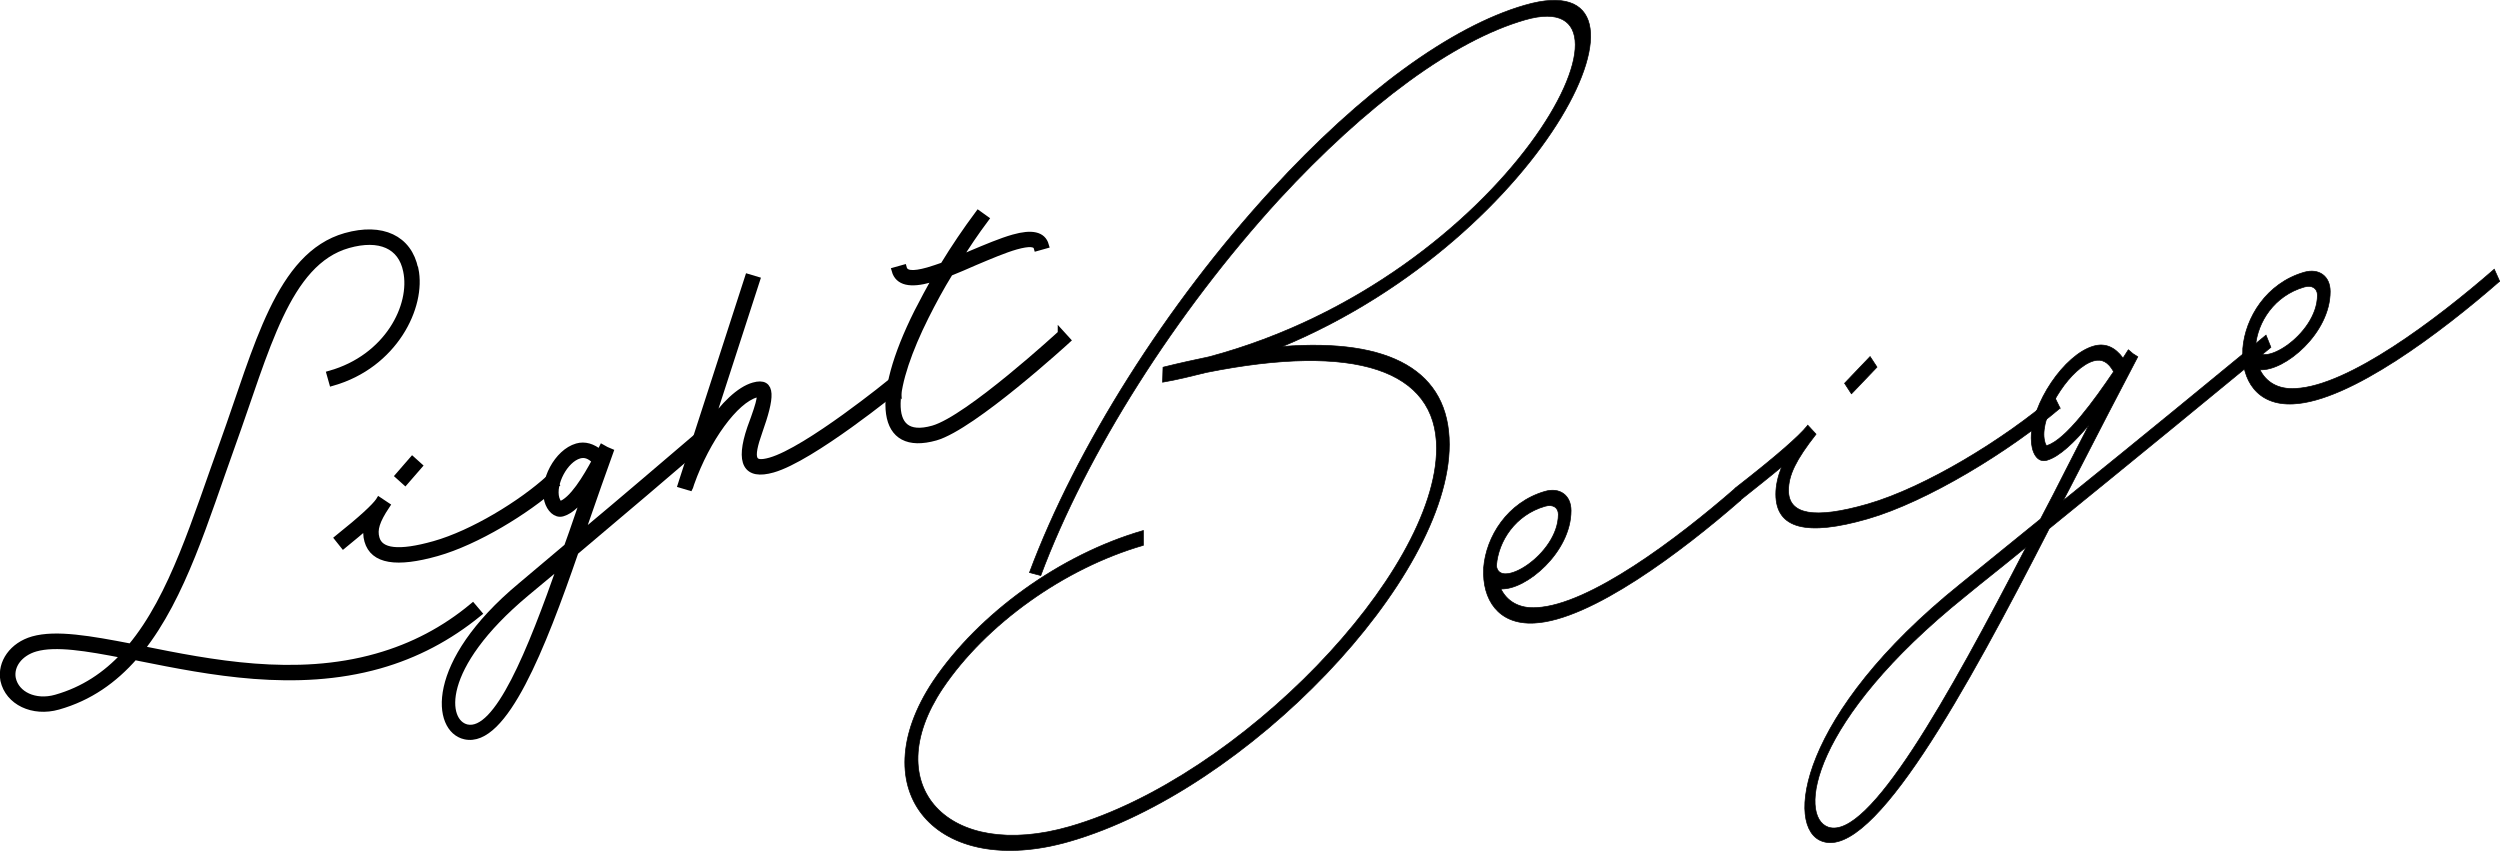
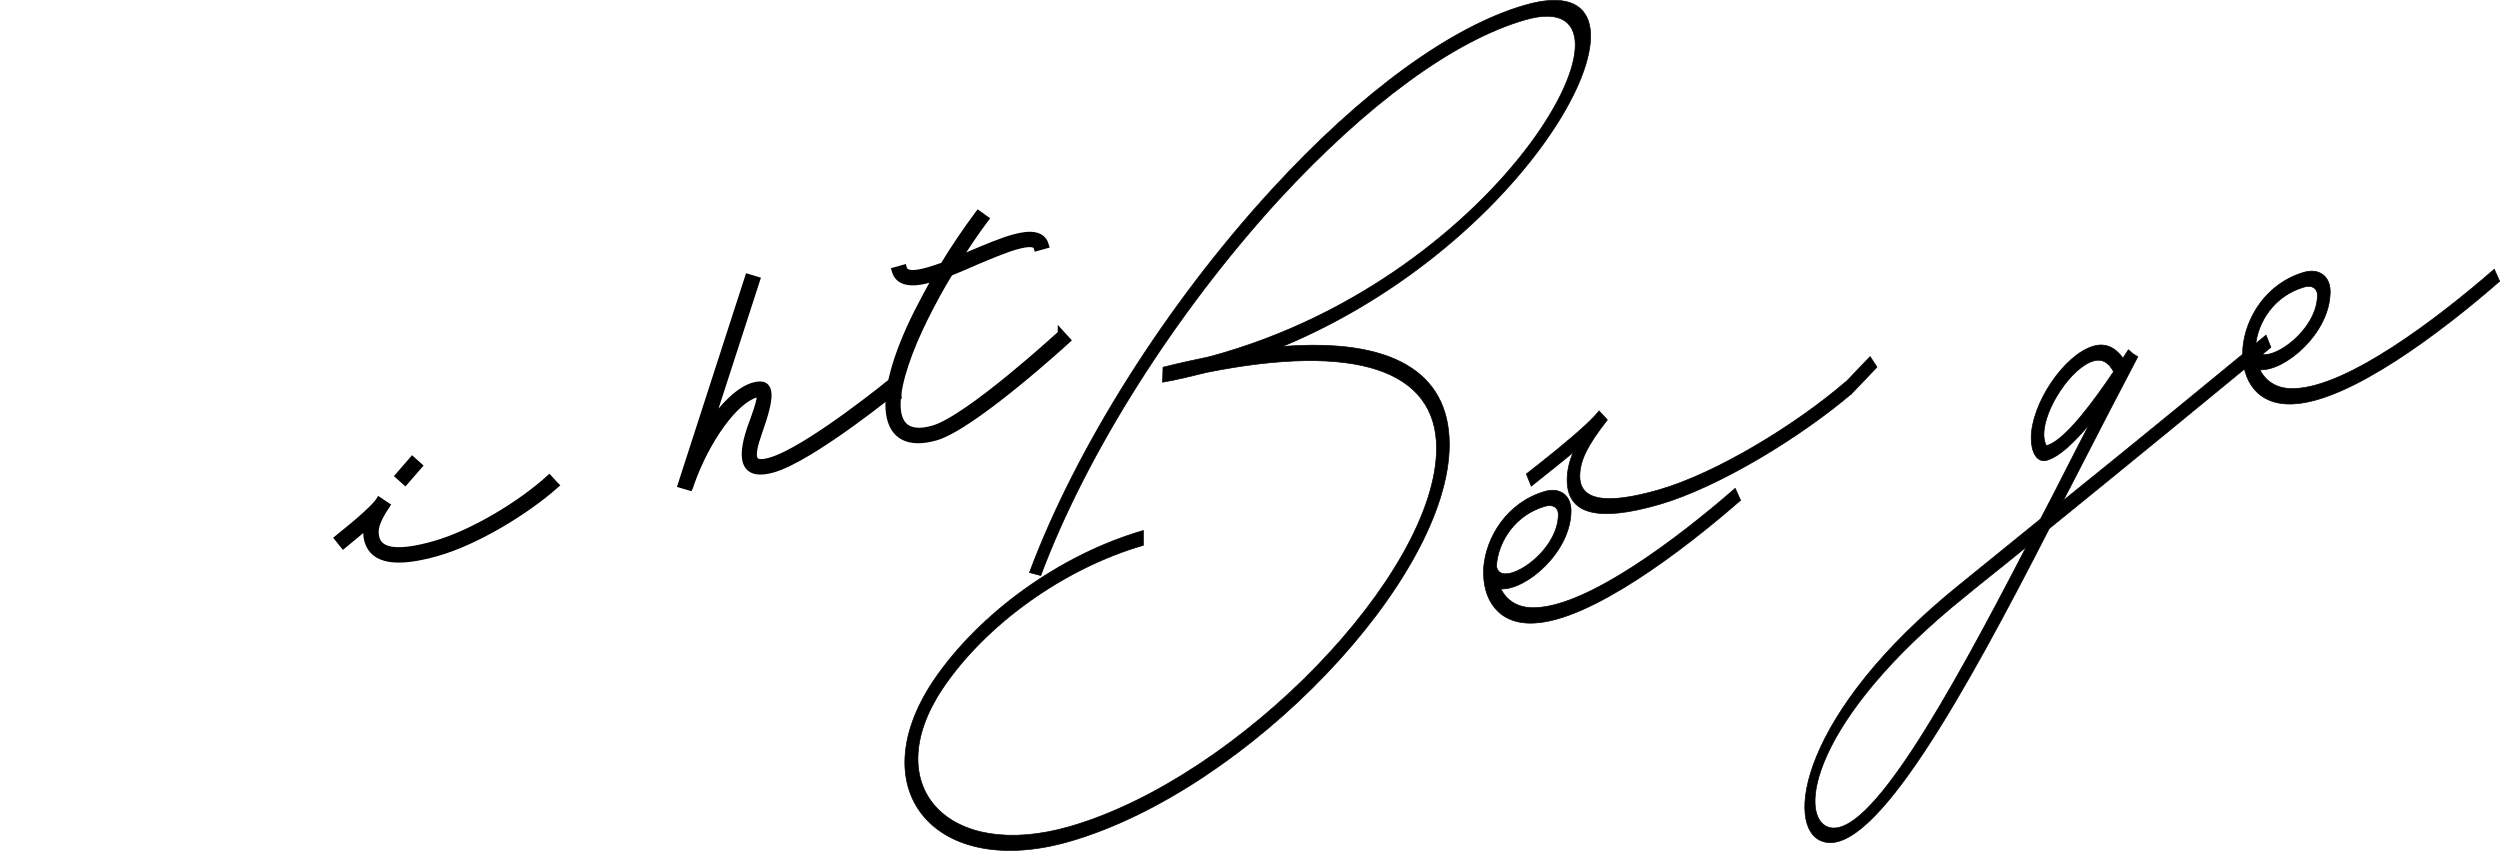
<svg xmlns="http://www.w3.org/2000/svg" id="_レイヤー_2" data-name="レイヤー 2" viewBox="0 0 336 114.35">
  <defs>
    <style>
      .cls-1 {
        stroke-width: .09px;
      }

      .cls-1, .cls-2 {
        fill: #000;
        stroke: #000;
        stroke-miterlimit: 10;
      }

      .cls-2 {
        stroke-width: .9px;
      }
    </style>
  </defs>
  <g id="_レイヤー_1-2" data-name="レイヤー 1">
    <g>
      <g>
        <path class="cls-1" d="M172.35,46.57c14.52-1.14,22.44,3.31,22.44,13.17,0,18.04-27.13,46.44-51.02,53.34-17.89,5.17-28.18-6.77-18.35-21.54,6.14-9.11,17.09-17.02,28.25-20.24v1.99c-10.69,3.09-21.19,10.63-26.99,19.26-8.71,13.07.73,23.26,17.09,18.54,22.84-6.59,49.3-34.03,49.3-50.85,0-10.55-10.96-14.19-30.95-10.18-1.92.48-3.9.97-5.87,1.31l.06-2.01.07-.02.07-.02c2.05-.51,4.09-.95,6.07-1.37,40.13-10.74,60.79-50.58,42.44-45.28-9.57,2.76-21.25,11.34-33.07,24.15-13.86,15.16-25.87,34.08-32.01,50.53l-1.52-.4c6.27-16.8,18.42-36.05,32.54-51.44,12.01-13.1,24.09-21.94,34.06-24.82,20.66-5.97,3.1,30.98-32.6,45.88Z" />
        <path class="cls-1" d="M233.92,67.25c-7.85,6.85-20.13,16.13-27.72,16.49-4.89.26-7-3.26-6.8-7.29v-.15c.33-4.15,3.17-8.79,8.25-10.26,1.98-.57,3.5.52,3.5,2.59,0,5.58-6.07,10.7-9.43,10.52.79,1.6,2.38,2.68,4.82,2.51,7.06-.36,18.81-9.18,26.67-16.03l.73,1.62ZM201.12,75.96c.2,3.46,8.32-1.41,8.32-6.83,0-.92-.73-1.39-1.78-1.09-4.03,1.16-6.27,4.71-6.53,7.92Z" />
-         <path class="cls-1" d="M248.83,52.93l-.92-1.42,3.43-3.59.93,1.42-3.43,3.59ZM276.88,54.85c-6.8,5.78-17.82,12.56-25.87,14.88-8.18,2.36-12.34,1.35-12.34-3.32,0-1.15.27-2.37.79-3.67-1.52,1.28-3.37,2.73-5.61,4.52l-.66-1.64c5.61-4.37,8.58-6.99,9.7-8.38l.07-.1,1.12,1.21c-2.71,3.46-3.7,5.5-3.7,7.57,0,3.21,3.37,3.92,10.63,1.83,7.79-2.25,18.41-8.76,25.08-14.5l.79,1.61Z" />
+         <path class="cls-1" d="M248.83,52.93l-.92-1.42,3.43-3.59.93,1.42-3.43,3.59Zc-6.8,5.78-17.82,12.56-25.87,14.88-8.18,2.36-12.34,1.35-12.34-3.32,0-1.15.27-2.37.79-3.67-1.52,1.28-3.37,2.73-5.61,4.52l-.66-1.64c5.61-4.37,8.58-6.99,9.7-8.38l.07-.1,1.12,1.21c-2.71,3.46-3.7,5.5-3.7,7.57,0,3.21,3.37,3.92,10.63,1.83,7.79-2.25,18.41-8.76,25.08-14.5l.79,1.61Z" />
        <path class="cls-1" d="M275.43,71.02c-11.22,21.89-23.63,44.44-30.49,42.06-5.15-1.73-3.17-17.13,18.48-34.54l10.82-8.78c1.19-2.26,2.31-4.41,3.43-6.65,1.06-2.06,2.05-4.03,3.1-6.02-1.98,2.33-3.96,4.28-5.67,4.77-1.32.38-2.11-1.07-2.11-2.98,0-4.59,4.42-11.21,8.38-12.36,1.58-.46,2.9.15,3.96,1.61l.66-1.03.07-.09.6.52.66.42c-2.51,4.77-5.35,10.26-8.25,15.91-.6,1.16-1.19,2.33-1.78,3.42,10.23-8.23,20.66-16.82,27.26-22.24l.66,1.64c-7.13,5.88-18.81,15.45-29.77,24.34ZM275.1,59.88c2.51-.73,6.4-6.13,8.97-9.93-.73-1.32-1.58-1.76-2.7-1.44-2.97.86-6.67,6.44-6.67,9.88,0,.84.26,1.53.4,1.49ZM272.32,73.52c-2.84,2.35-5.67,4.54-8.25,6.67-20.72,16.69-22.44,29.57-18.35,30.98,5.41,1.8,16.04-17.25,26.6-37.65Z" />
        <path class="cls-1" d="M335.95,37.8c-7.85,6.86-20.13,16.13-27.72,16.49-4.89.26-7-3.25-6.8-7.29v-.15c.33-4.15,3.17-8.79,8.25-10.26,1.98-.57,3.5.52,3.5,2.59,0,5.58-6.07,10.7-9.44,10.52.79,1.6,2.38,2.68,4.82,2.51,7.06-.36,18.81-9.18,26.67-16.03l.73,1.63ZM303.14,46.5c.2,3.46,8.32-1.41,8.32-6.83,0-.92-.73-1.4-1.78-1.09-4.02,1.16-6.27,4.71-6.53,7.93Z" />
      </g>
      <g>
-         <path class="cls-2" d="M55.79,36.17c1.05,5.04-2.82,12.88-11.12,15.24l-.32-1.14c7.78-2.2,11.28-9.19,10.28-13.87-.68-3.4-3.6-4.7-7.84-3.5-8.26,2.34-11.03,14.22-15.61,26.9-3.59,9.99-6.64,20.39-12.25,27.46.04-.01.1.02.14,0,9.17,1.84,20.58,4.14,31.59,1.01,4.81-1.36,9.08-3.61,12.87-6.76l.78.92c-3.99,3.25-8.38,5.58-13.32,6.98-11.28,3.19-22.95.84-32.16-1l-.76-.16c-2.75,3.14-6.05,5.49-10.25,6.68-3.41.97-6.69-.61-7.32-3.5-.44-2.38,1.22-4.69,3.93-5.46,3.1-.88,7.73-.06,13.17.99,5.67-6.8,8.71-17.25,12.45-27.56,4.54-12.62,7.43-25.1,16.39-27.64,4.9-1.38,8.49.29,9.32,4.4ZM16.74,88.03c-5.15-1-9.26-1.68-11.97-.91-2.14.61-3.44,2.34-3.09,4.09.48,2.18,3.04,3.39,5.84,2.6,3.71-1.05,6.73-3.08,9.22-5.78Z" />
        <path class="cls-2" d="M74.65,65.21c-3.89,3.46-10.6,7.58-15.94,9.09-5.42,1.53-8.53,1.05-9.29-1.62-.19-.65-.2-1.36-.03-2.12-.87.77-1.94,1.64-3.24,2.71l-.74-.93c3.27-2.62,4.95-4.19,5.52-5.01l.03-.05.99.66c-1.36,2.04-1.73,3.23-1.39,4.41.52,1.84,3.02,2.17,7.83.81,5.16-1.46,11.64-5.42,15.43-8.86l.82.9ZM54.45,64.74l-.88-.79,1.85-2.13.88.79-1.85,2.13Z" />
-         <path class="cls-2" d="M77.3,74.18c-4.41,12.77-9.56,25.94-14.81,24.74-3.93-.87-5.02-9.72,7.51-20.16l6.25-5.27c.48-1.32.92-2.58,1.36-3.88.42-1.2.8-2.35,1.23-3.51-1.03,1.38-2.11,2.54-3.25,2.86-.87.25-1.67-.57-1.98-1.66-.74-2.62,1.32-6.51,3.94-7.26,1.05-.3,2.08.02,3.07.83l.3-.61.03-.06.5.28.54.23c-1.01,2.79-2.13,5.98-3.27,9.28-.23.68-.46,1.36-.71,1.99,5.92-4.94,11.92-10.09,15.72-13.33l.74.92c-4.1,3.53-10.84,9.26-17.17,14.59ZM75.5,75.69c-1.63,1.41-3.29,2.73-4.77,3.99-11.99,10.01-11.12,17.41-7.99,18.13,4.13.91,8.58-10.22,12.76-22.12ZM75.26,67.82c1.66-.47,3.55-3.65,4.75-5.88-.73-.74-1.41-.97-2.15-.76-1.97.56-3.68,3.83-3.13,5.8.14.48.44.87.52.84Z" />
        <path class="cls-2" d="M120.6,52.19s-11.5,9.4-16.75,10.88c-3.54,1-4.58-.83-2.98-5.53,1.47-3.96,1.61-4.8.74-4.56-2.8.79-6.61,5.98-8.74,11.97l-.15.47-.03.06-1.14-.34.15-.47,8.86-27.39,1.14.34-6.4,19.75c1.92-2.9,4.11-4.99,5.99-5.52,2.62-.74,2.34,1.61.74,6.12-1.34,3.78-.95,4.66,1.5,3.97,4.98-1.41,16.33-10.67,16.33-10.67l.74.93Z" />
        <path class="cls-2" d="M142.61,44.82l.82.9s-12.67,11.61-17.69,13.04c-7.39,2.09-8.35-4.96-2.44-16.78.79-1.55,1.62-3.1,2.54-4.69l-.79.22c-2.71.77-4.32.42-4.76-1.15l1.14-.32c.22.79,1.21.93,3.3.34.66-.19,1.34-.43,2.07-.68,1.45-2.39,3.05-4.74,4.69-6.95l.95.68c-1.3,1.74-2.57,3.61-3.73,5.5l1.8-.79c2.02-.85,4.05-1.71,5.71-2.18,2.45-.69,3.9-.4,4.3,1l-1.14.32c-.17-.61-1.05-.69-2.84-.19-1.57.45-3.51,1.28-5.53,2.13-1.13.51-2.27.98-3.37,1.43-1.2,1.94-2.28,3.95-3.25,5.88-4.49,8.97-5.97,17.09,1.02,15.11,4.76-1.35,17.2-12.81,17.2-12.81Z" />
      </g>
    </g>
  </g>
</svg>